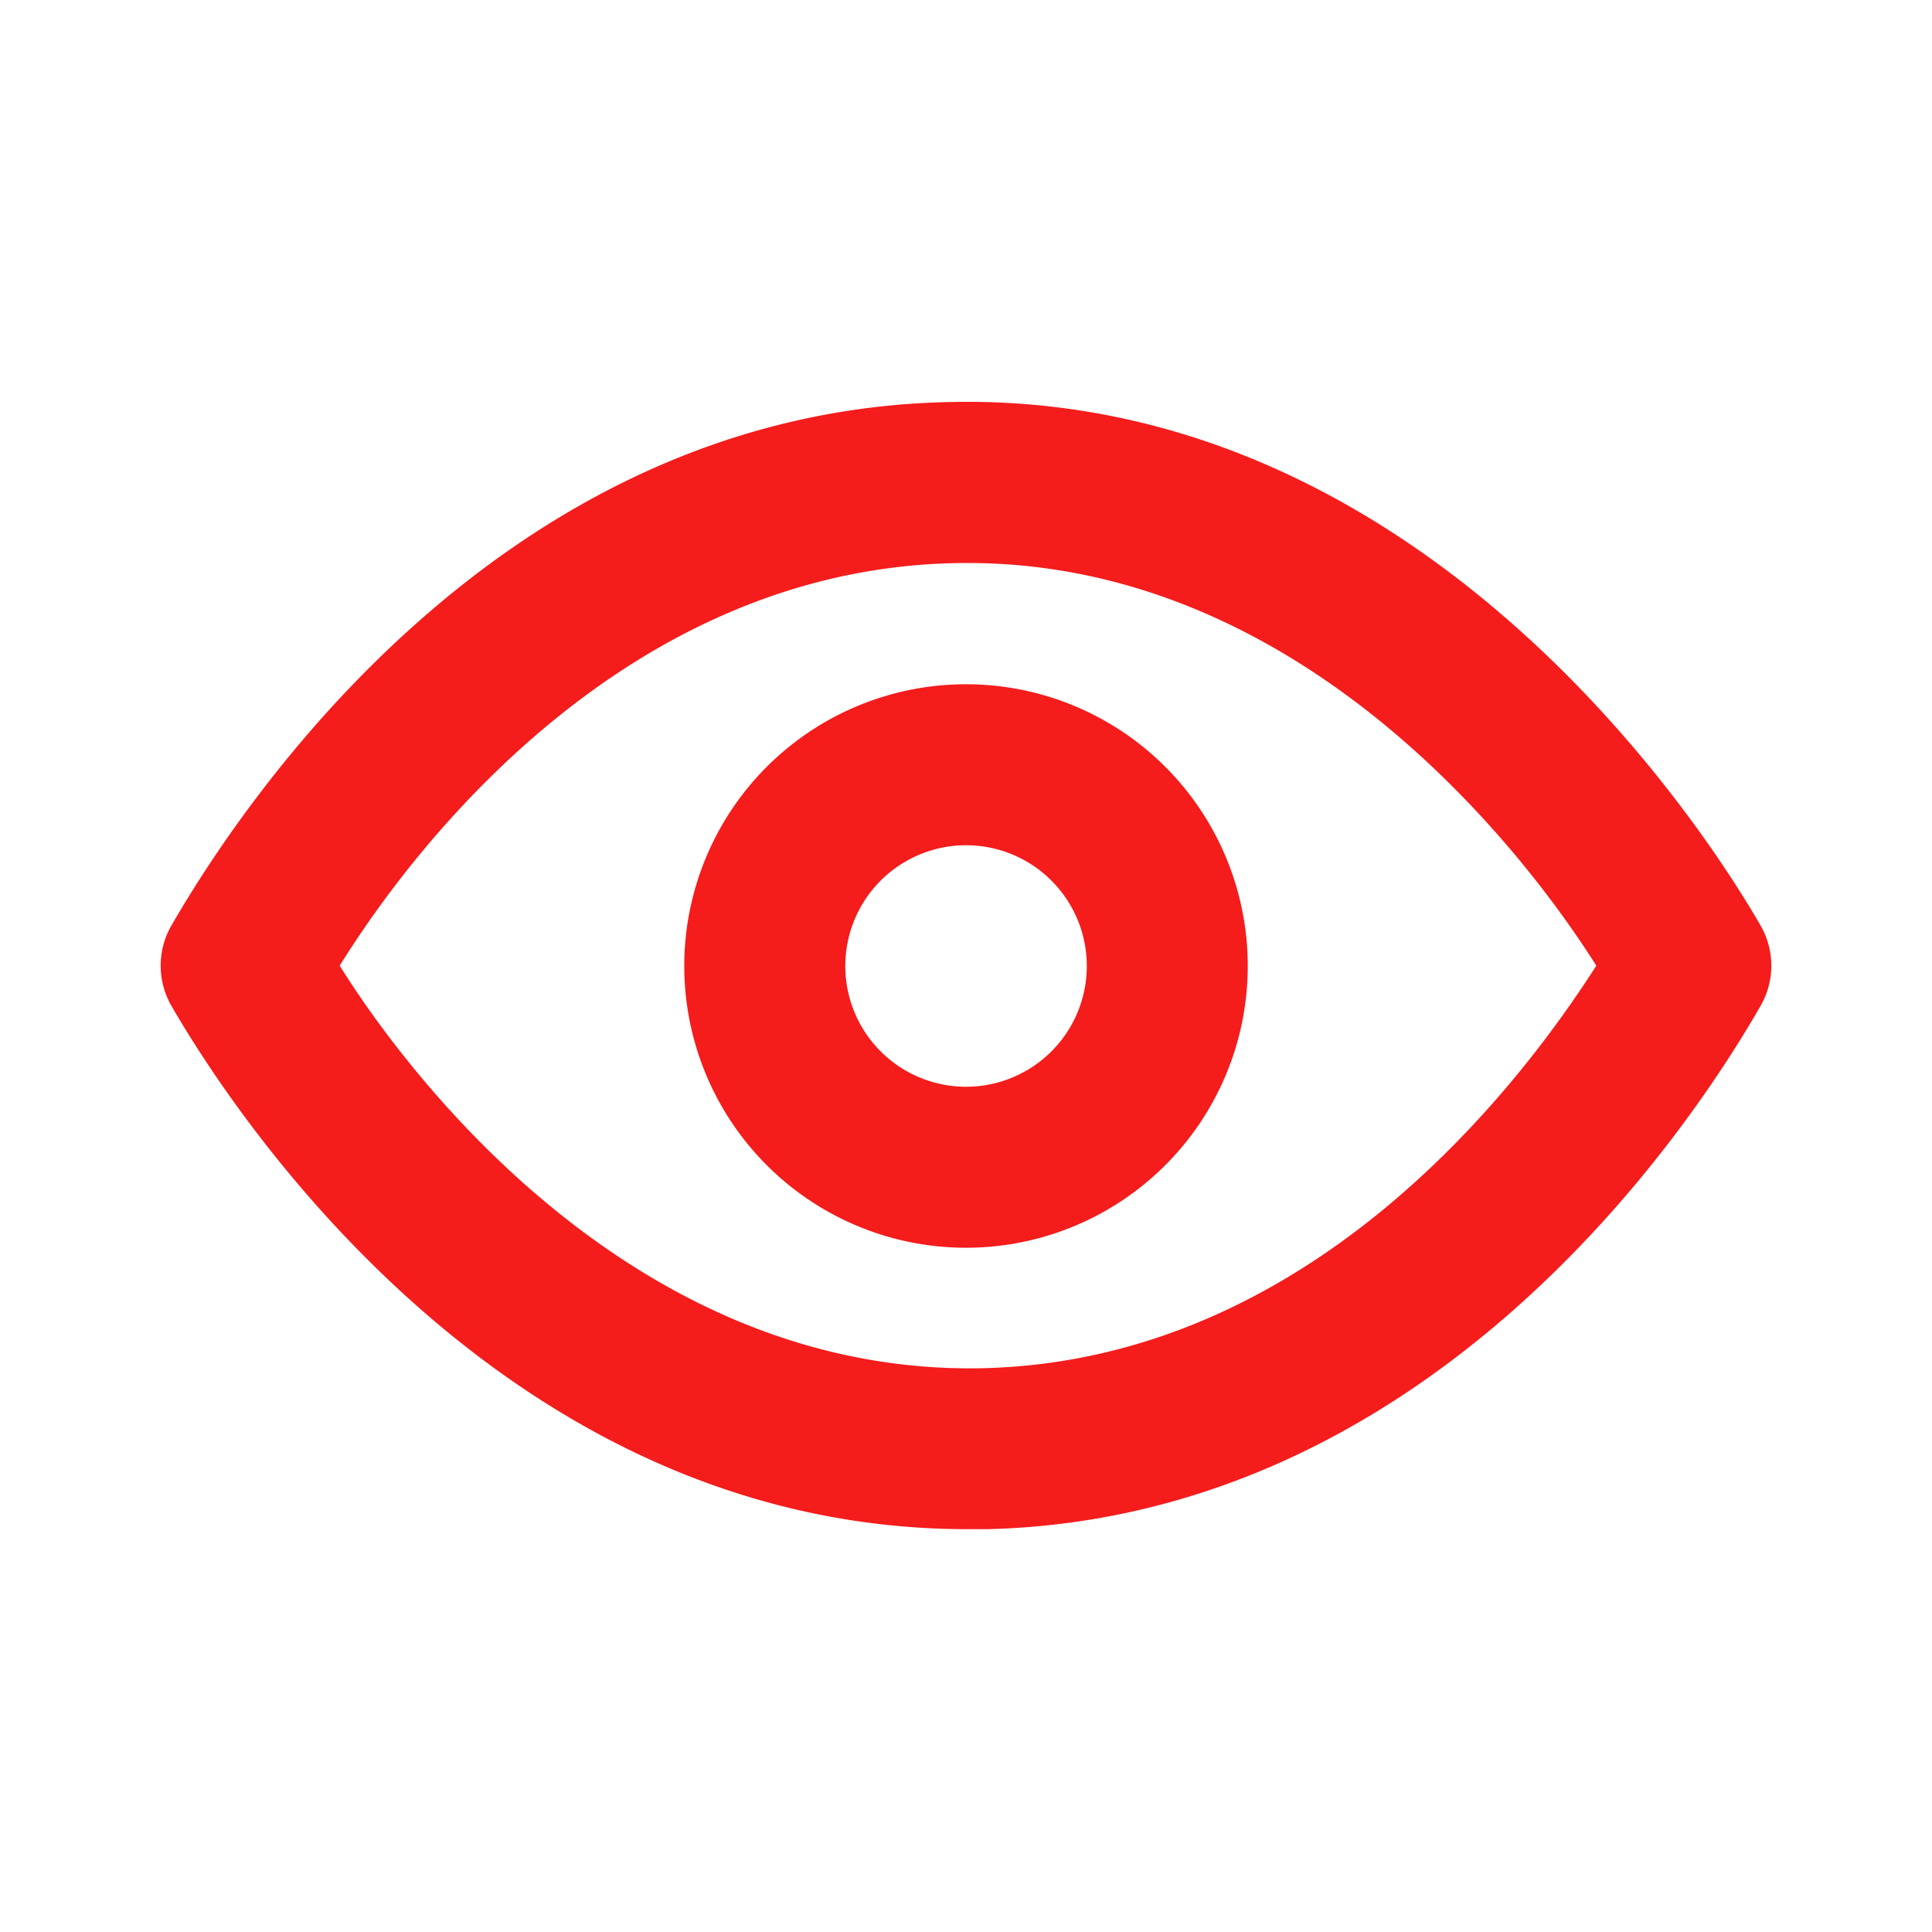
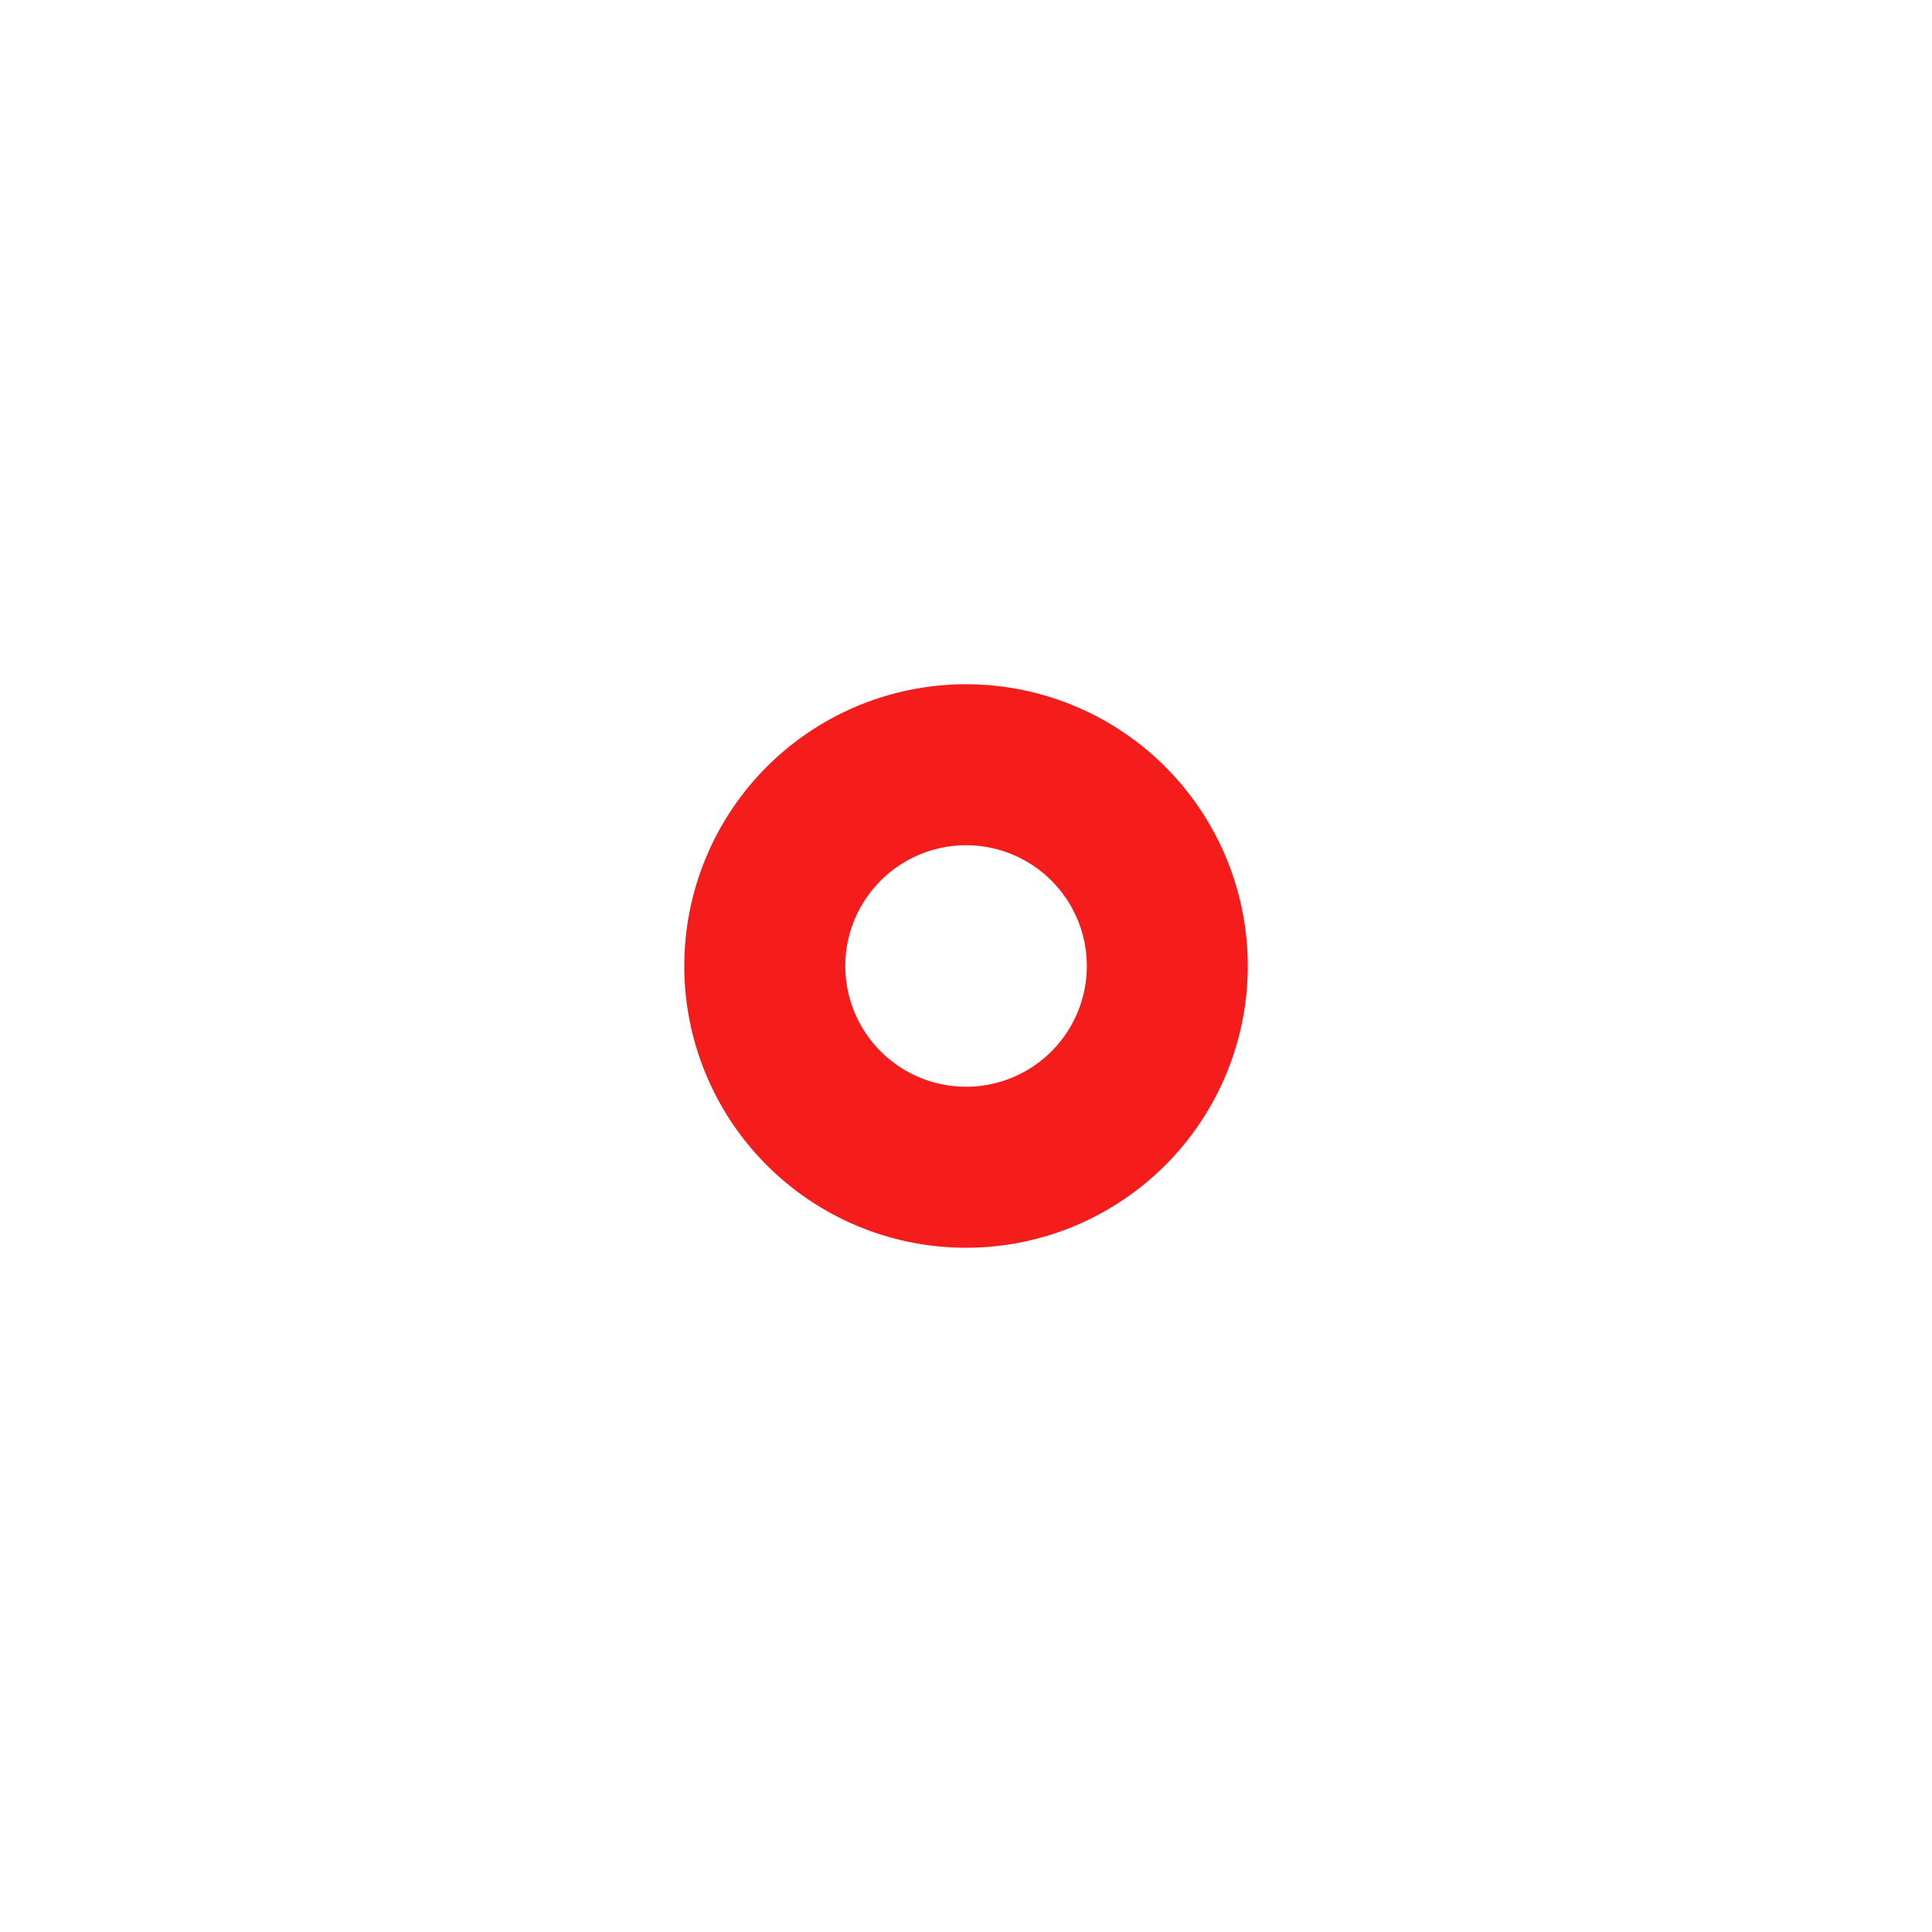
<svg xmlns="http://www.w3.org/2000/svg" width="24" height="24" viewBox="0 0 24 24">
  <path d="M0,0H24V24H0Z" fill="#f51c1c" opacity="0" />
-   <path d="M19.874,6.5c-.64-1.11-4.16-6.68-10.14-6.5C4.2.144,1,5,.134,6.5a1,1,0,0,0,0,1c.63,1.09,4,6.5,9.89,6.5h.25c5.53-.14,8.74-5,9.6-6.5a1,1,0,0,0,0-1ZM10.224,12c-4.31.1-7.12-3.59-8-5,1-1.61,3.61-4.9,7.61-5,4.29-.11,7.11,3.59,8,5-1.03,1.61-3.61,4.9-7.61,5Z" transform="translate(1.996 4.996)" fill="#f51c1c" />
  <path d="M3.5,0A3.5,3.5,0,1,0,5.975,1.025,3.5,3.5,0,0,0,3.5,0Zm0,5a1.5,1.5,0,1,1,1.061-.439A1.5,1.5,0,0,1,3.5,5Z" transform="translate(8.5 8.5)" fill="#f51c1c" />
</svg>